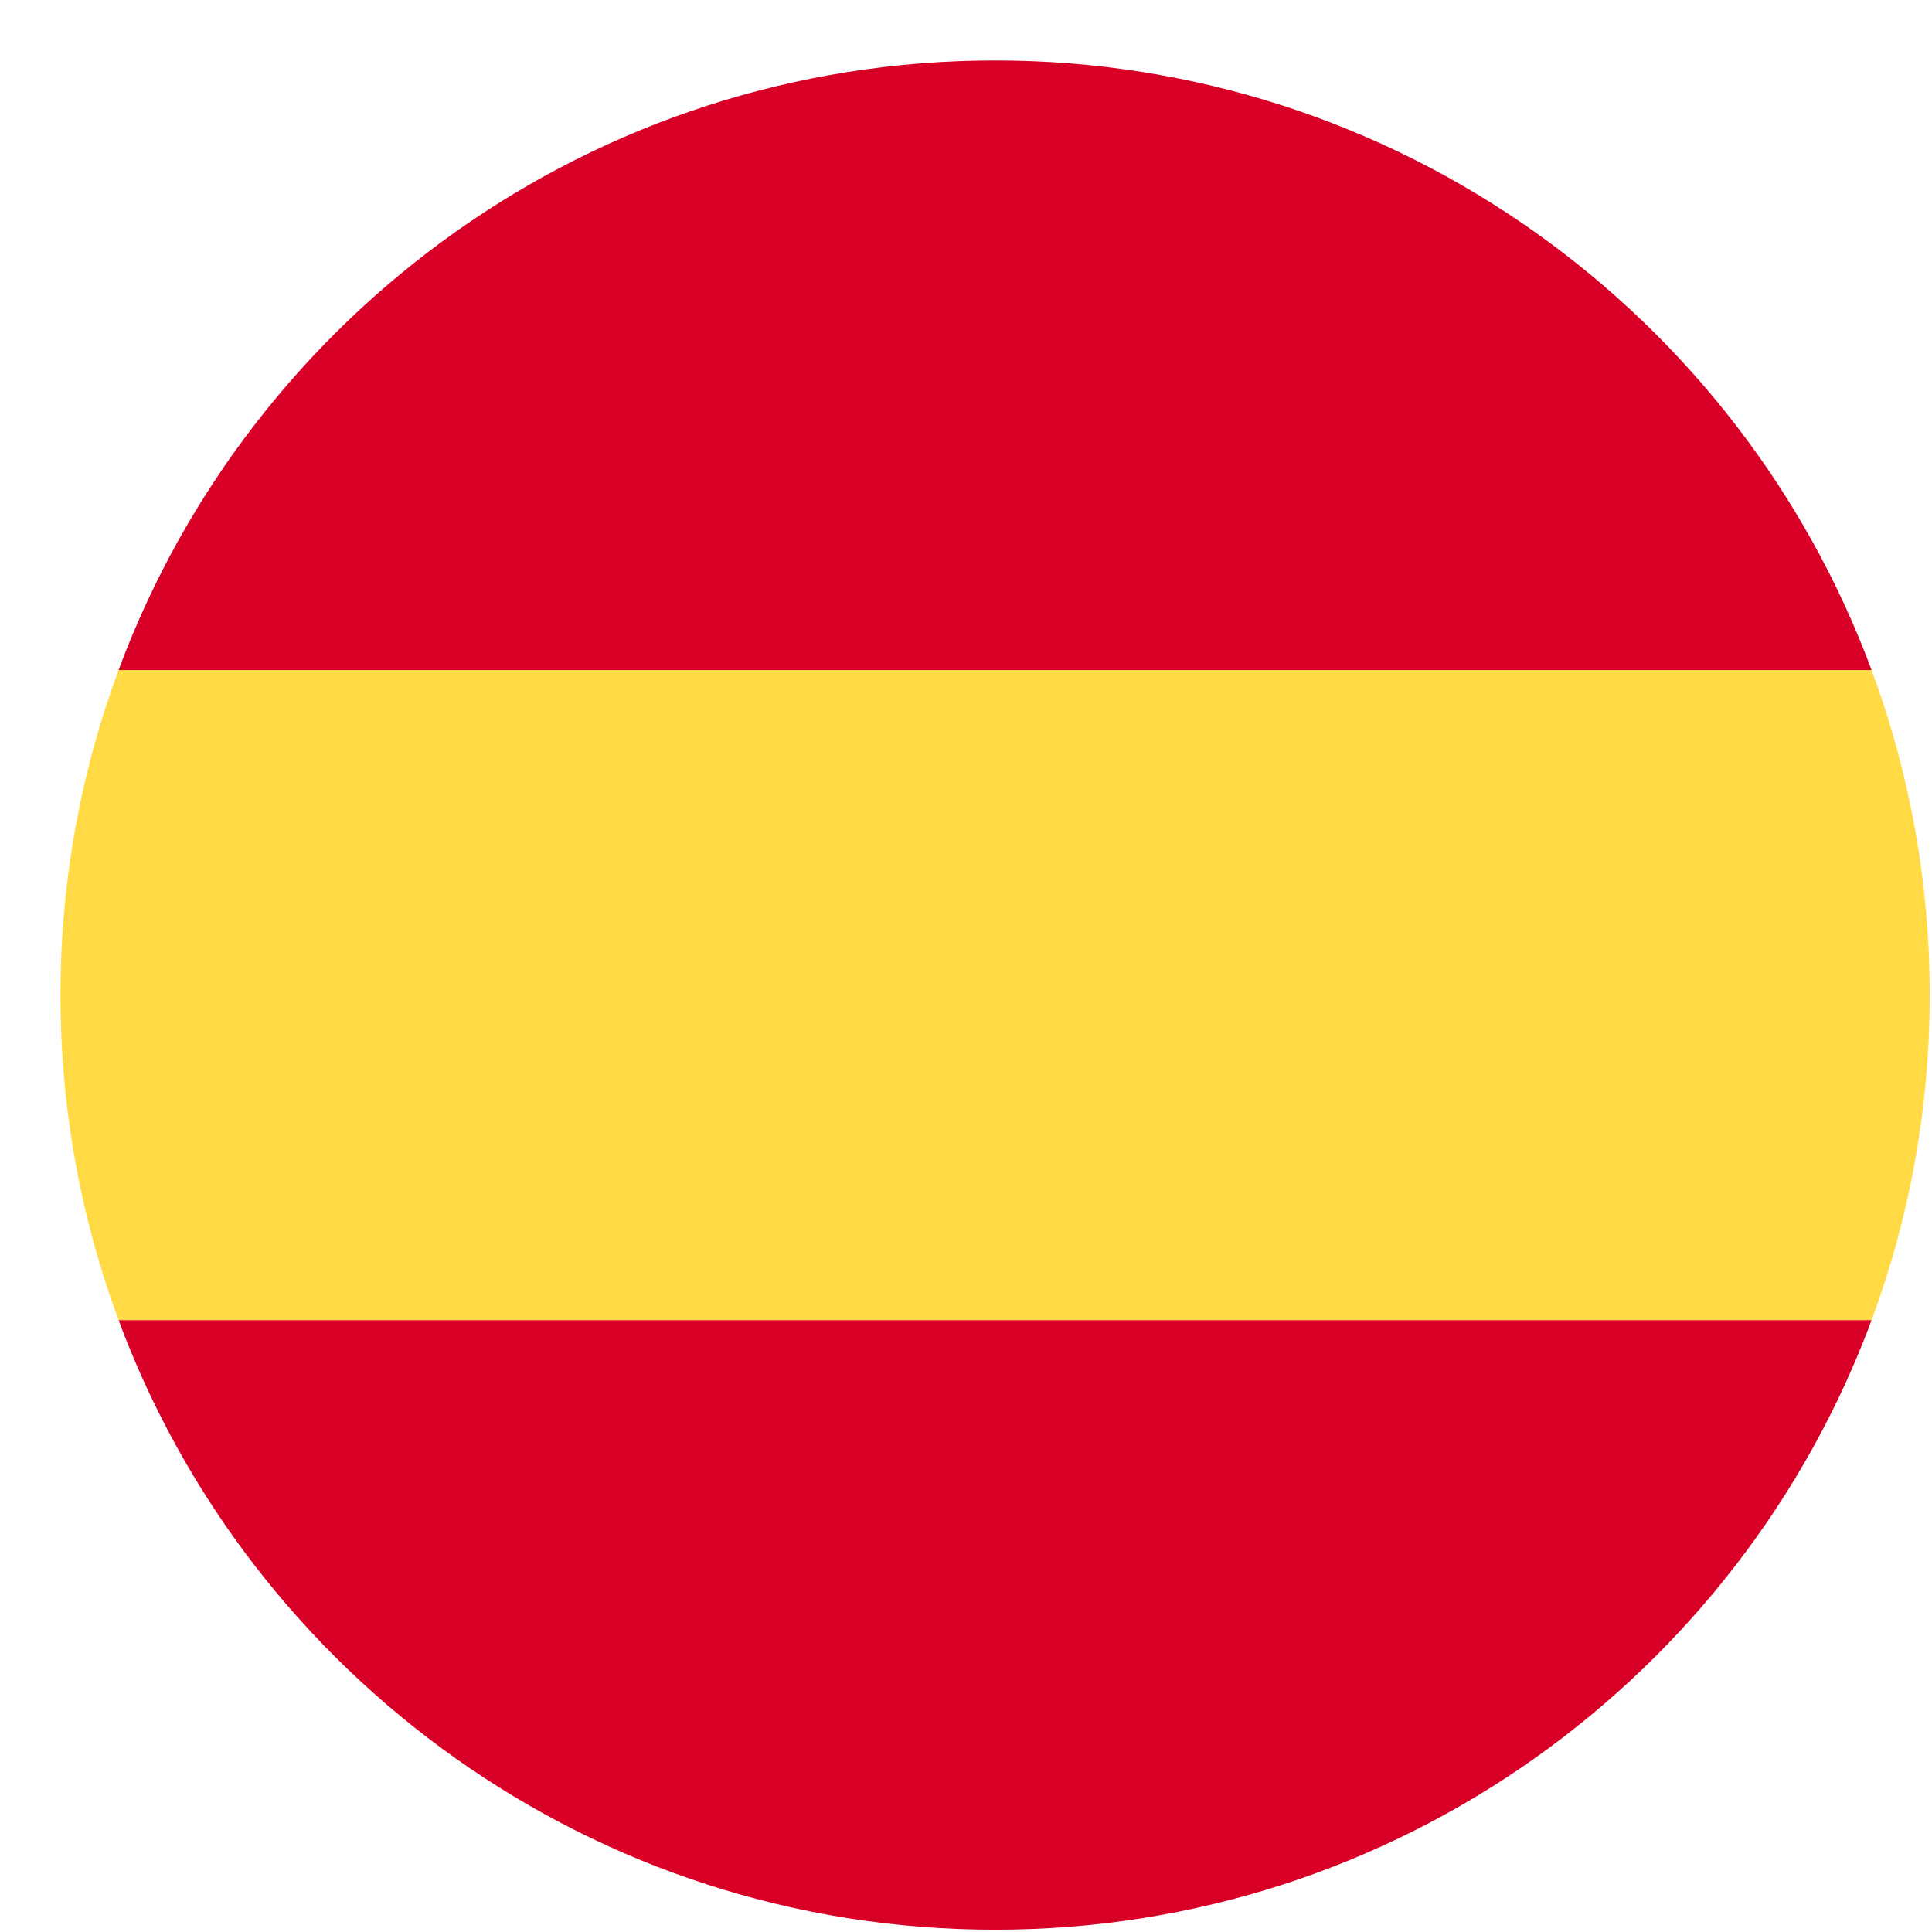
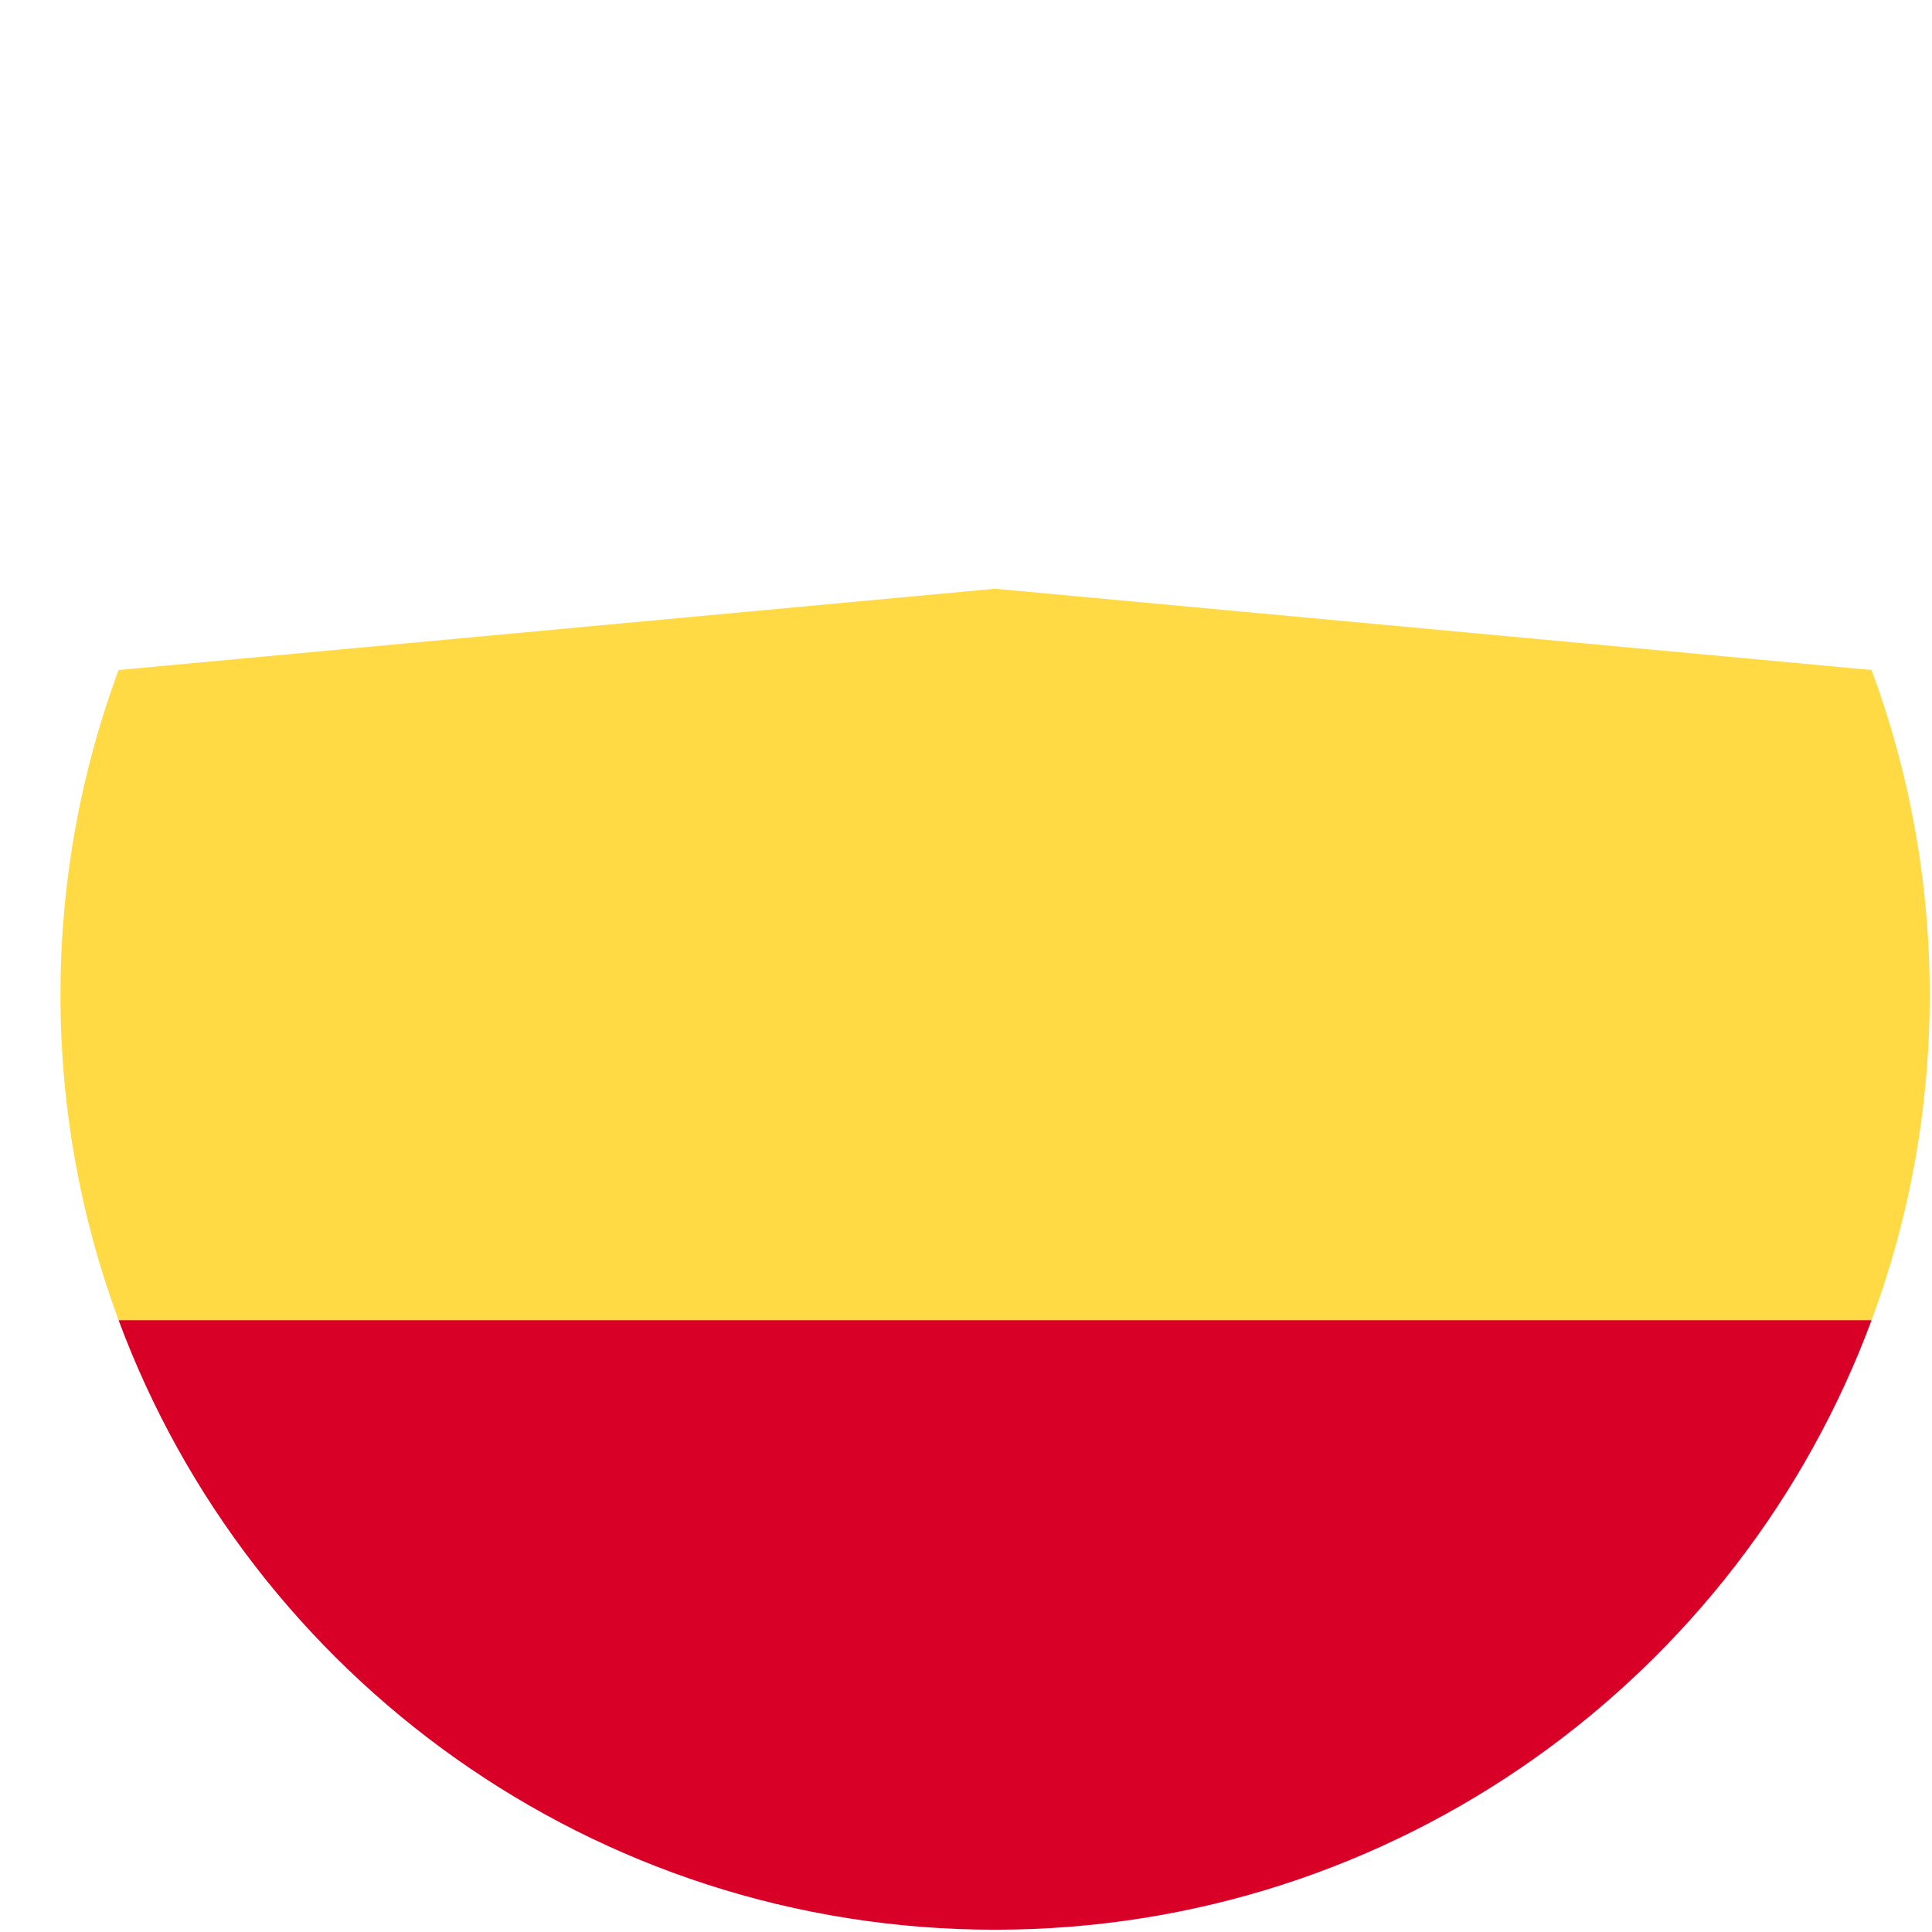
<svg xmlns="http://www.w3.org/2000/svg" xmlns:ns1="http://www.inkscape.org/namespaces/inkscape" xmlns:ns2="http://sodipodi.sourceforge.net/DTD/sodipodi-0.dtd" width="32" height="32" viewBox="0 0 8.467 8.467" version="1.1" id="svg5" ns1:version="1.1.1 (3bf5ae0d25, 2021-09-20)" ns2:docname="ES.svg" ns1:export-filename="D:\Documentos\Pol\Imágenes\lang\ES.png" ns1:export-xdpi="72.000008" ns1:export-ydpi="72.000008">
  <ns2:namedview id="namedview7" pagecolor="#ffffff" bordercolor="#666666" borderopacity="1.0" ns1:pageshadow="2" ns1:pageopacity="0.0" ns1:pagecheckerboard="0" ns1:document-units="mm" showgrid="false" units="px" showguides="false" ns1:zoom="16" ns1:cx="10.40625" ns1:cy="13.84375" ns1:window-width="1920" ns1:window-height="1017" ns1:window-x="-8" ns1:window-y="-8" ns1:window-maximized="1" ns1:current-layer="layer1" />
  <defs id="defs2" />
  <g ns1:label="Capa 1" ns1:groupmode="layer" id="layer1">
    <g id="g886" transform="matrix(0.016,0,0,0.016,0.265,0.265)">
      <path style="fill:#ffda44" d="m 0,256 c 0,31.314 5.633,61.31 15.923,89.043 L 256,367.304 496.077,345.043 C 506.367,317.31 512,287.314 512,256 c 0,-31.314 -5.633,-61.31 -15.923,-89.043 L 256,144.696 15.923,166.957 C 5.633,194.69 0,224.686 0,256 Z" id="path824" />
      <g id="g830">
-         <path style="fill:#d80027" d="M 496.077,166.957 C 459.906,69.473 366.071,0 256,0 145.929,0 52.094,69.473 15.923,166.957 Z" id="path826" />
        <path style="fill:#d80027" d="M 15.923,345.043 C 52.094,442.527 145.929,512 256,512 366.071,512 459.906,442.527 496.077,345.043 Z" id="path828" />
      </g>
      <g id="g832" />
      <g id="g834" />
      <g id="g836" />
      <g id="g838" />
      <g id="g840" />
      <g id="g842" />
      <g id="g844" />
      <g id="g846" />
      <g id="g848" />
      <g id="g850" />
      <g id="g852" />
      <g id="g854" />
      <g id="g856" />
      <g id="g858" />
      <g id="g860" />
    </g>
  </g>
</svg>